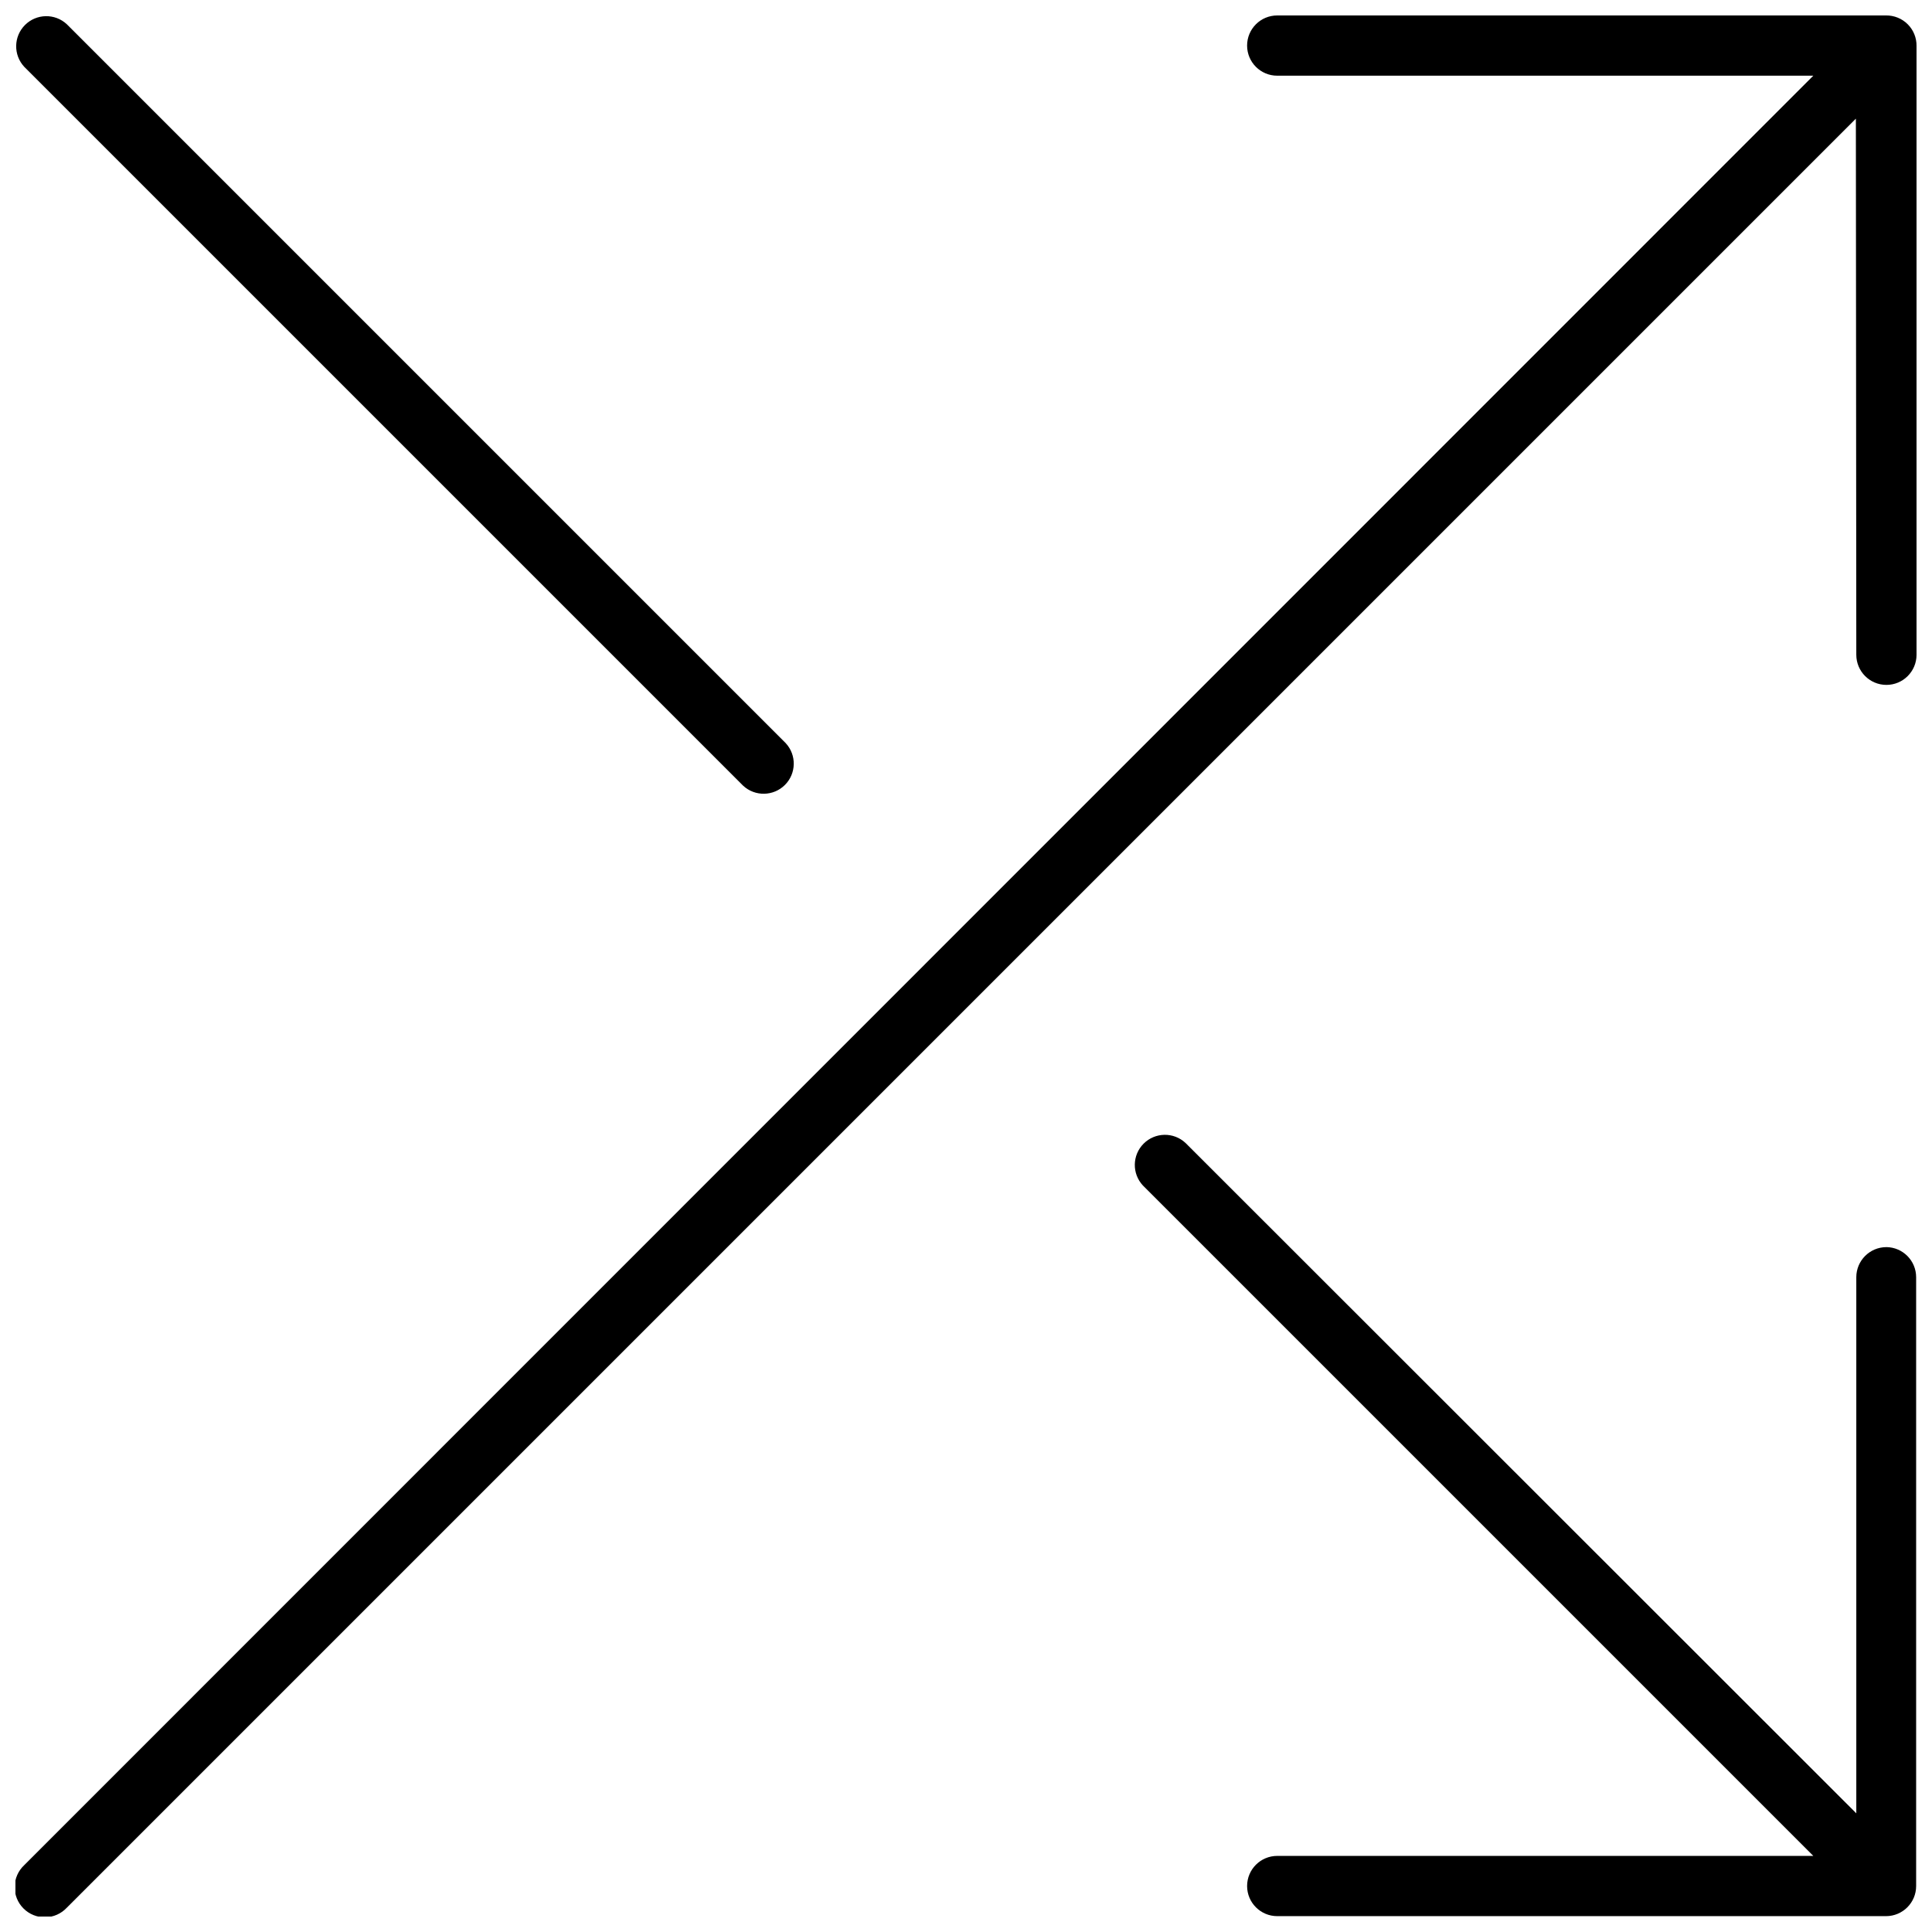
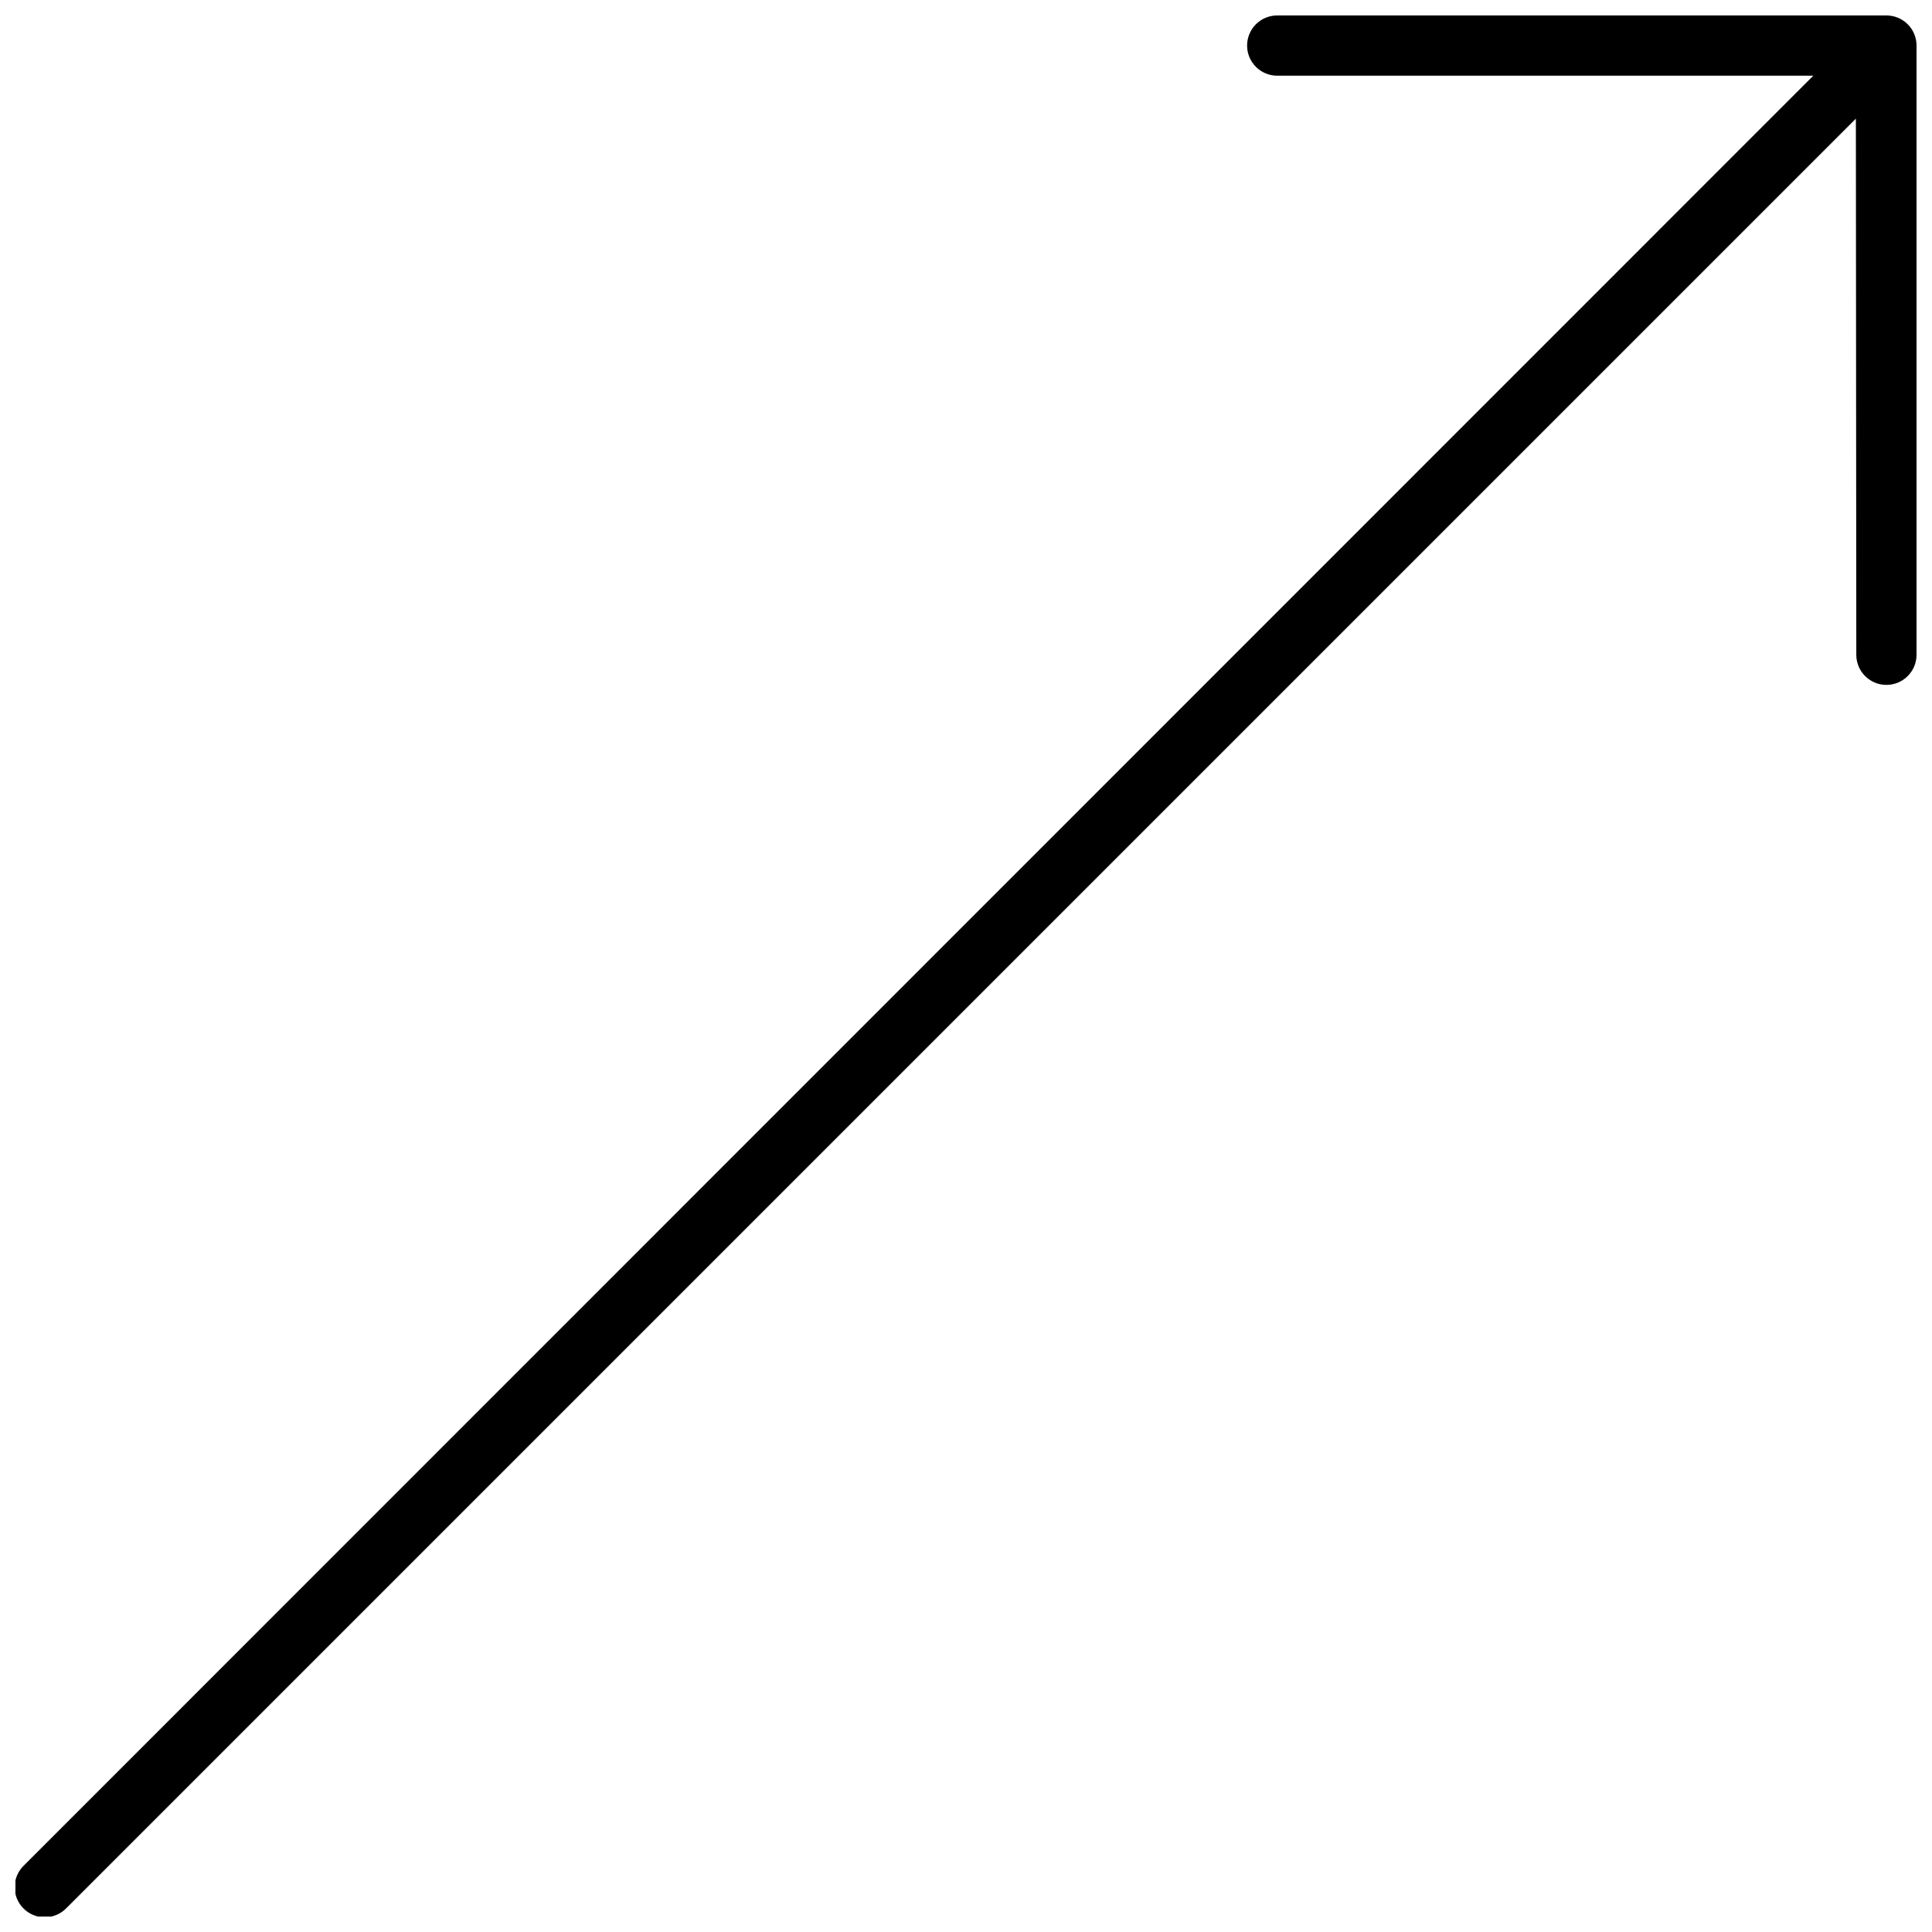
<svg xmlns="http://www.w3.org/2000/svg" width="800px" height="800px" version="1.1" viewBox="144 144 512 512">
  <defs>
    <clipPath id="c">
      <path d="m148.09 148.09h503.81v503.81h-503.81z" />
    </clipPath>
    <clipPath id="b">
      <path d="m148.09 148.09h206.91v206.91h-206.91z" />
    </clipPath>
    <clipPath id="a">
-       <path d="m444 444h207.9v207.9h-207.9z" />
-     </clipPath>
+       </clipPath>
  </defs>
  <g>
    <g clip-path="url(#c)">
      <path d="m635.94 317.52c0 4.41 3.57 7.984 7.981 7.984 4.406 0 7.981-3.574 7.981-7.984v-161.34 0.004c0.031-2.156-0.812-4.231-2.336-5.754-1.523-1.523-3.598-2.363-5.75-2.336h-161.34c-4.406 0-7.981 3.574-7.981 7.981 0 4.41 3.574 7.984 7.981 7.984h142.07l-474.12 474.22c-1.582 1.477-2.5 3.531-2.539 5.699-0.035 2.164 0.805 4.254 2.34 5.785 1.531 1.531 3.617 2.375 5.781 2.336 2.168-0.039 4.223-0.957 5.699-2.539l474.12-474.12z" />
    </g>
    <g clip-path="url(#b)">
-       <path d="m340.93 352.21c3.144 2.93 8.047 2.844 11.086-0.195 3.039-3.039 3.125-7.941 0.195-11.086l-190.5-190.5c-3.144-2.93-8.043-2.844-11.086 0.195-3.039 3.043-3.125 7.941-0.195 11.086z" />
-     </g>
+       </g>
    <g clip-path="url(#a)">
      <path d="m643.92 474.5c-4.41 0-7.981 3.574-7.981 7.981v142.07l-177.78-177.67c-3.144-2.93-8.047-2.844-11.086 0.195-3.039 3.039-3.125 7.941-0.195 11.086l177.67 177.67h-142.07c-4.406 0-7.981 3.574-7.981 7.984 0 4.406 3.574 7.981 7.981 7.981h161.34c4.406 0 7.981-3.574 7.981-7.981v-161.34c0-4.367-3.508-7.922-7.875-7.981z" />
    </g>
  </g>
</svg>